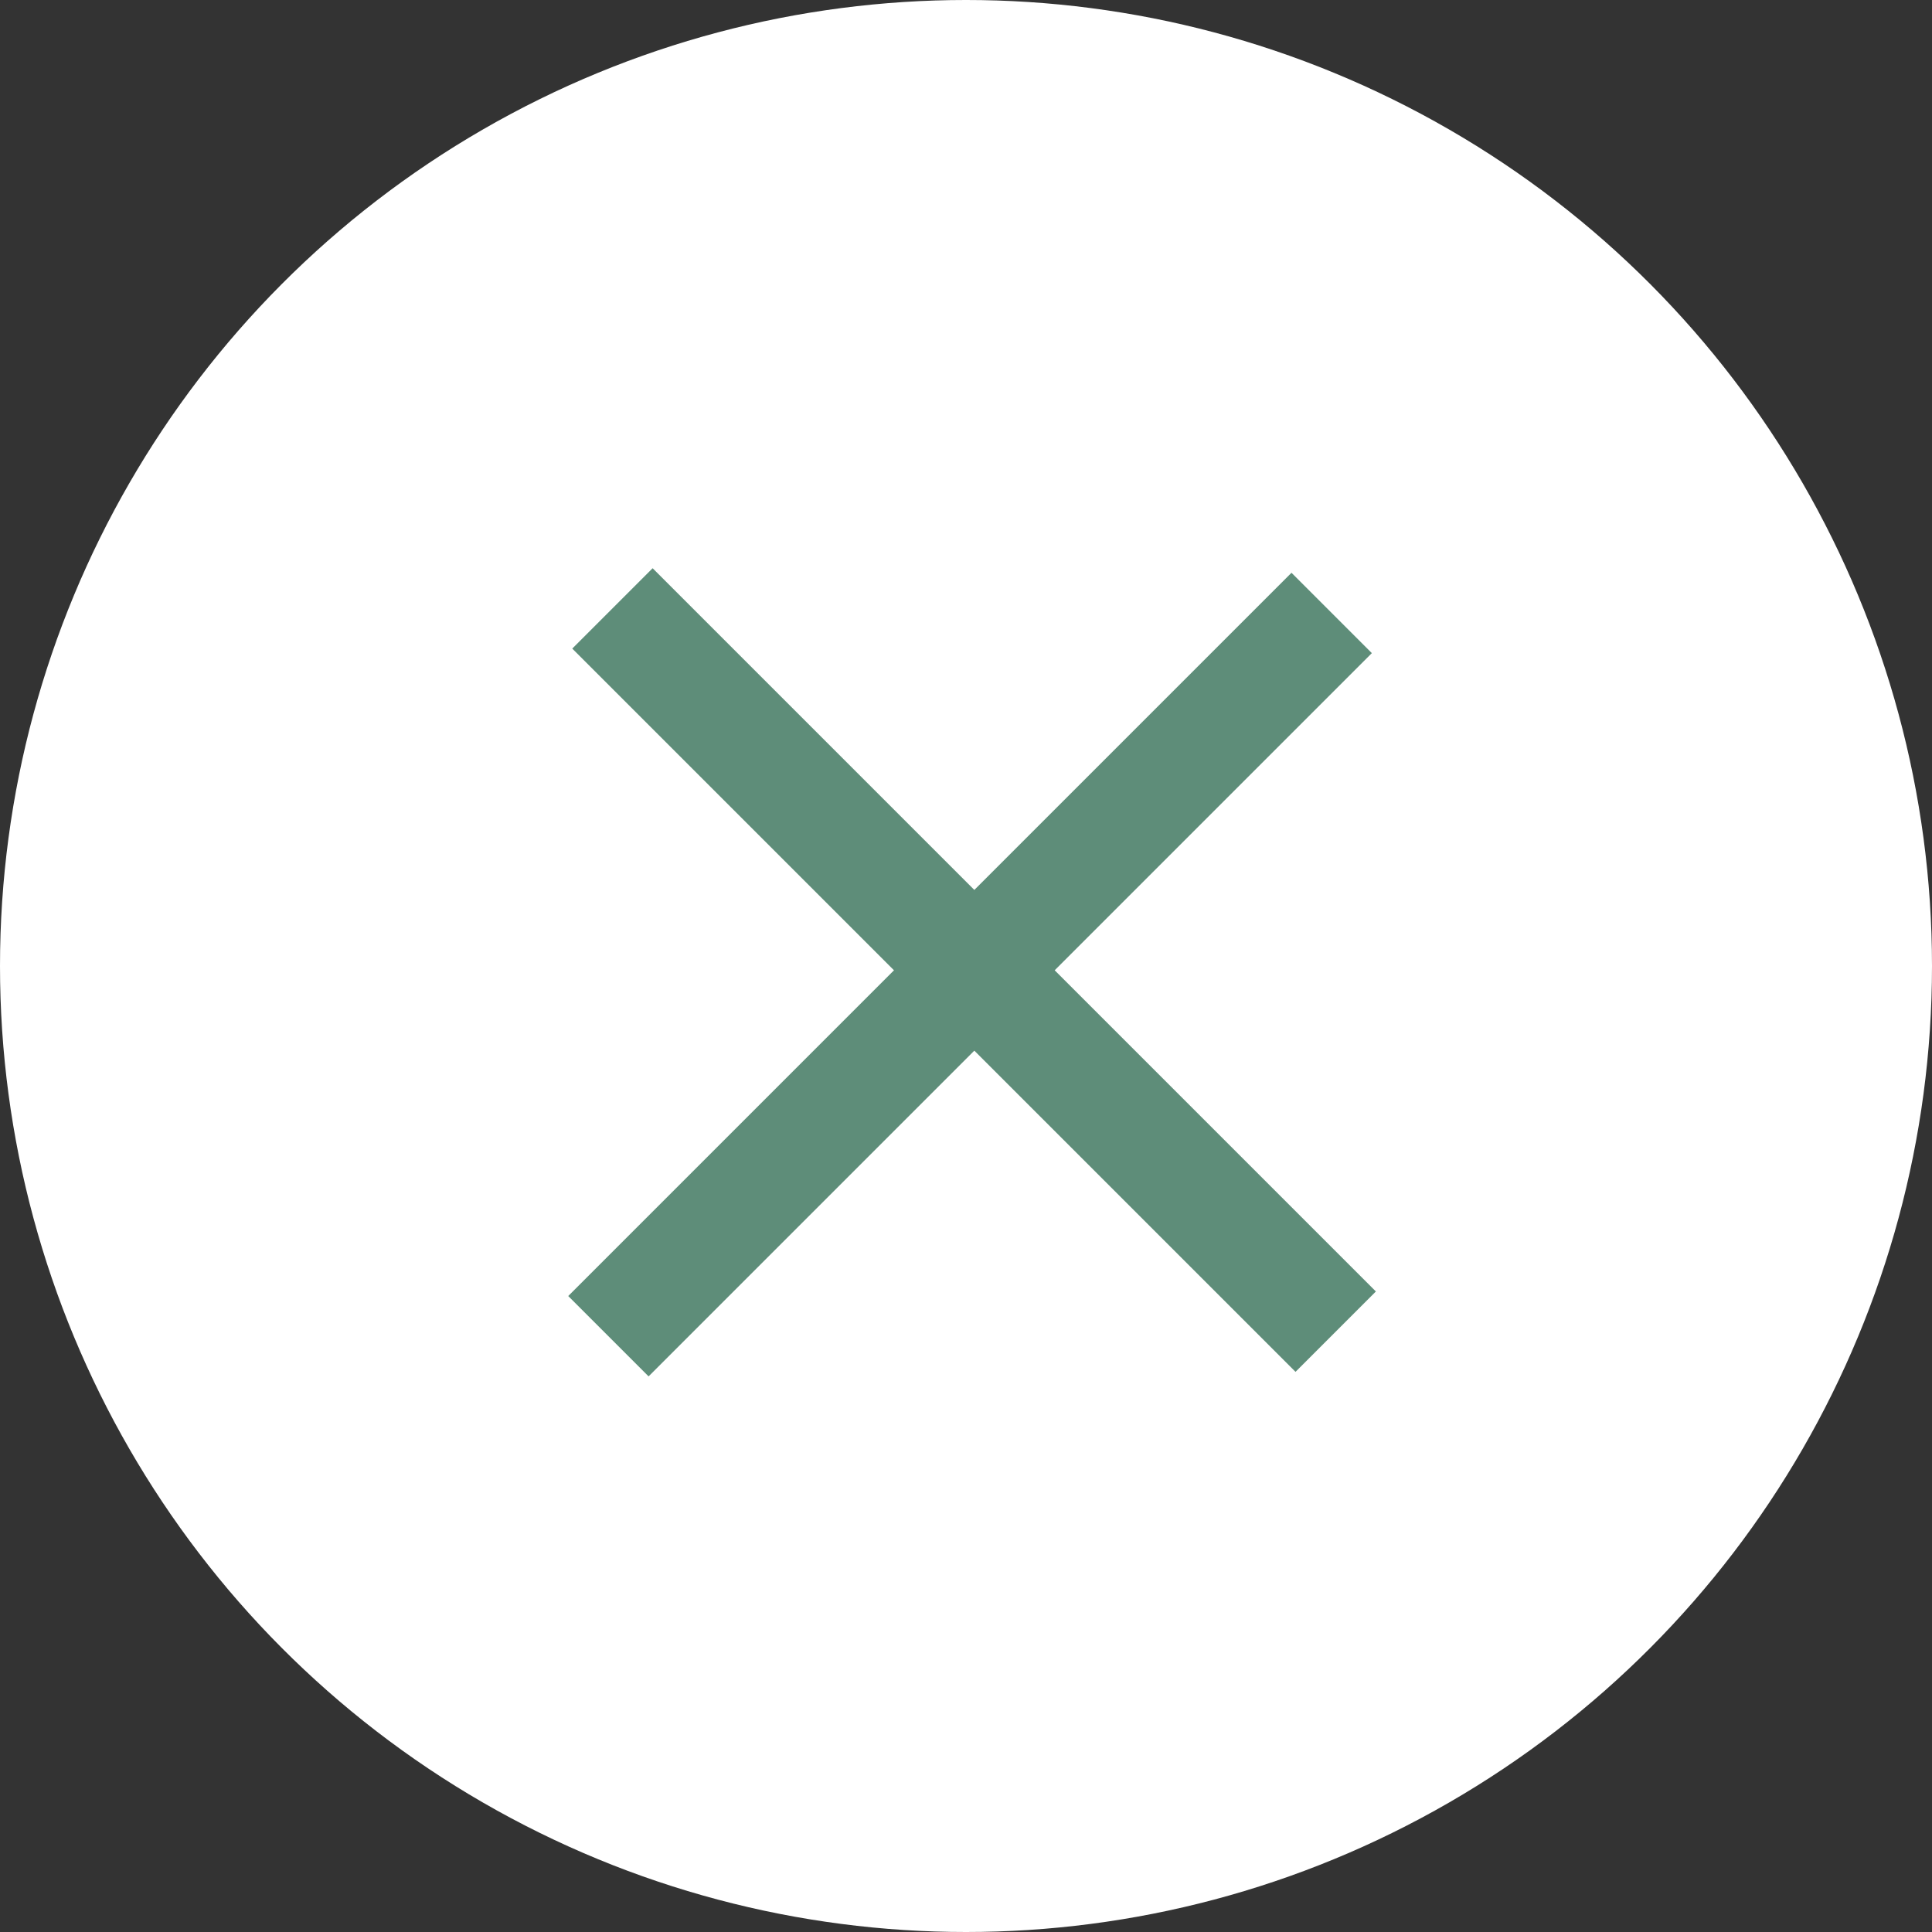
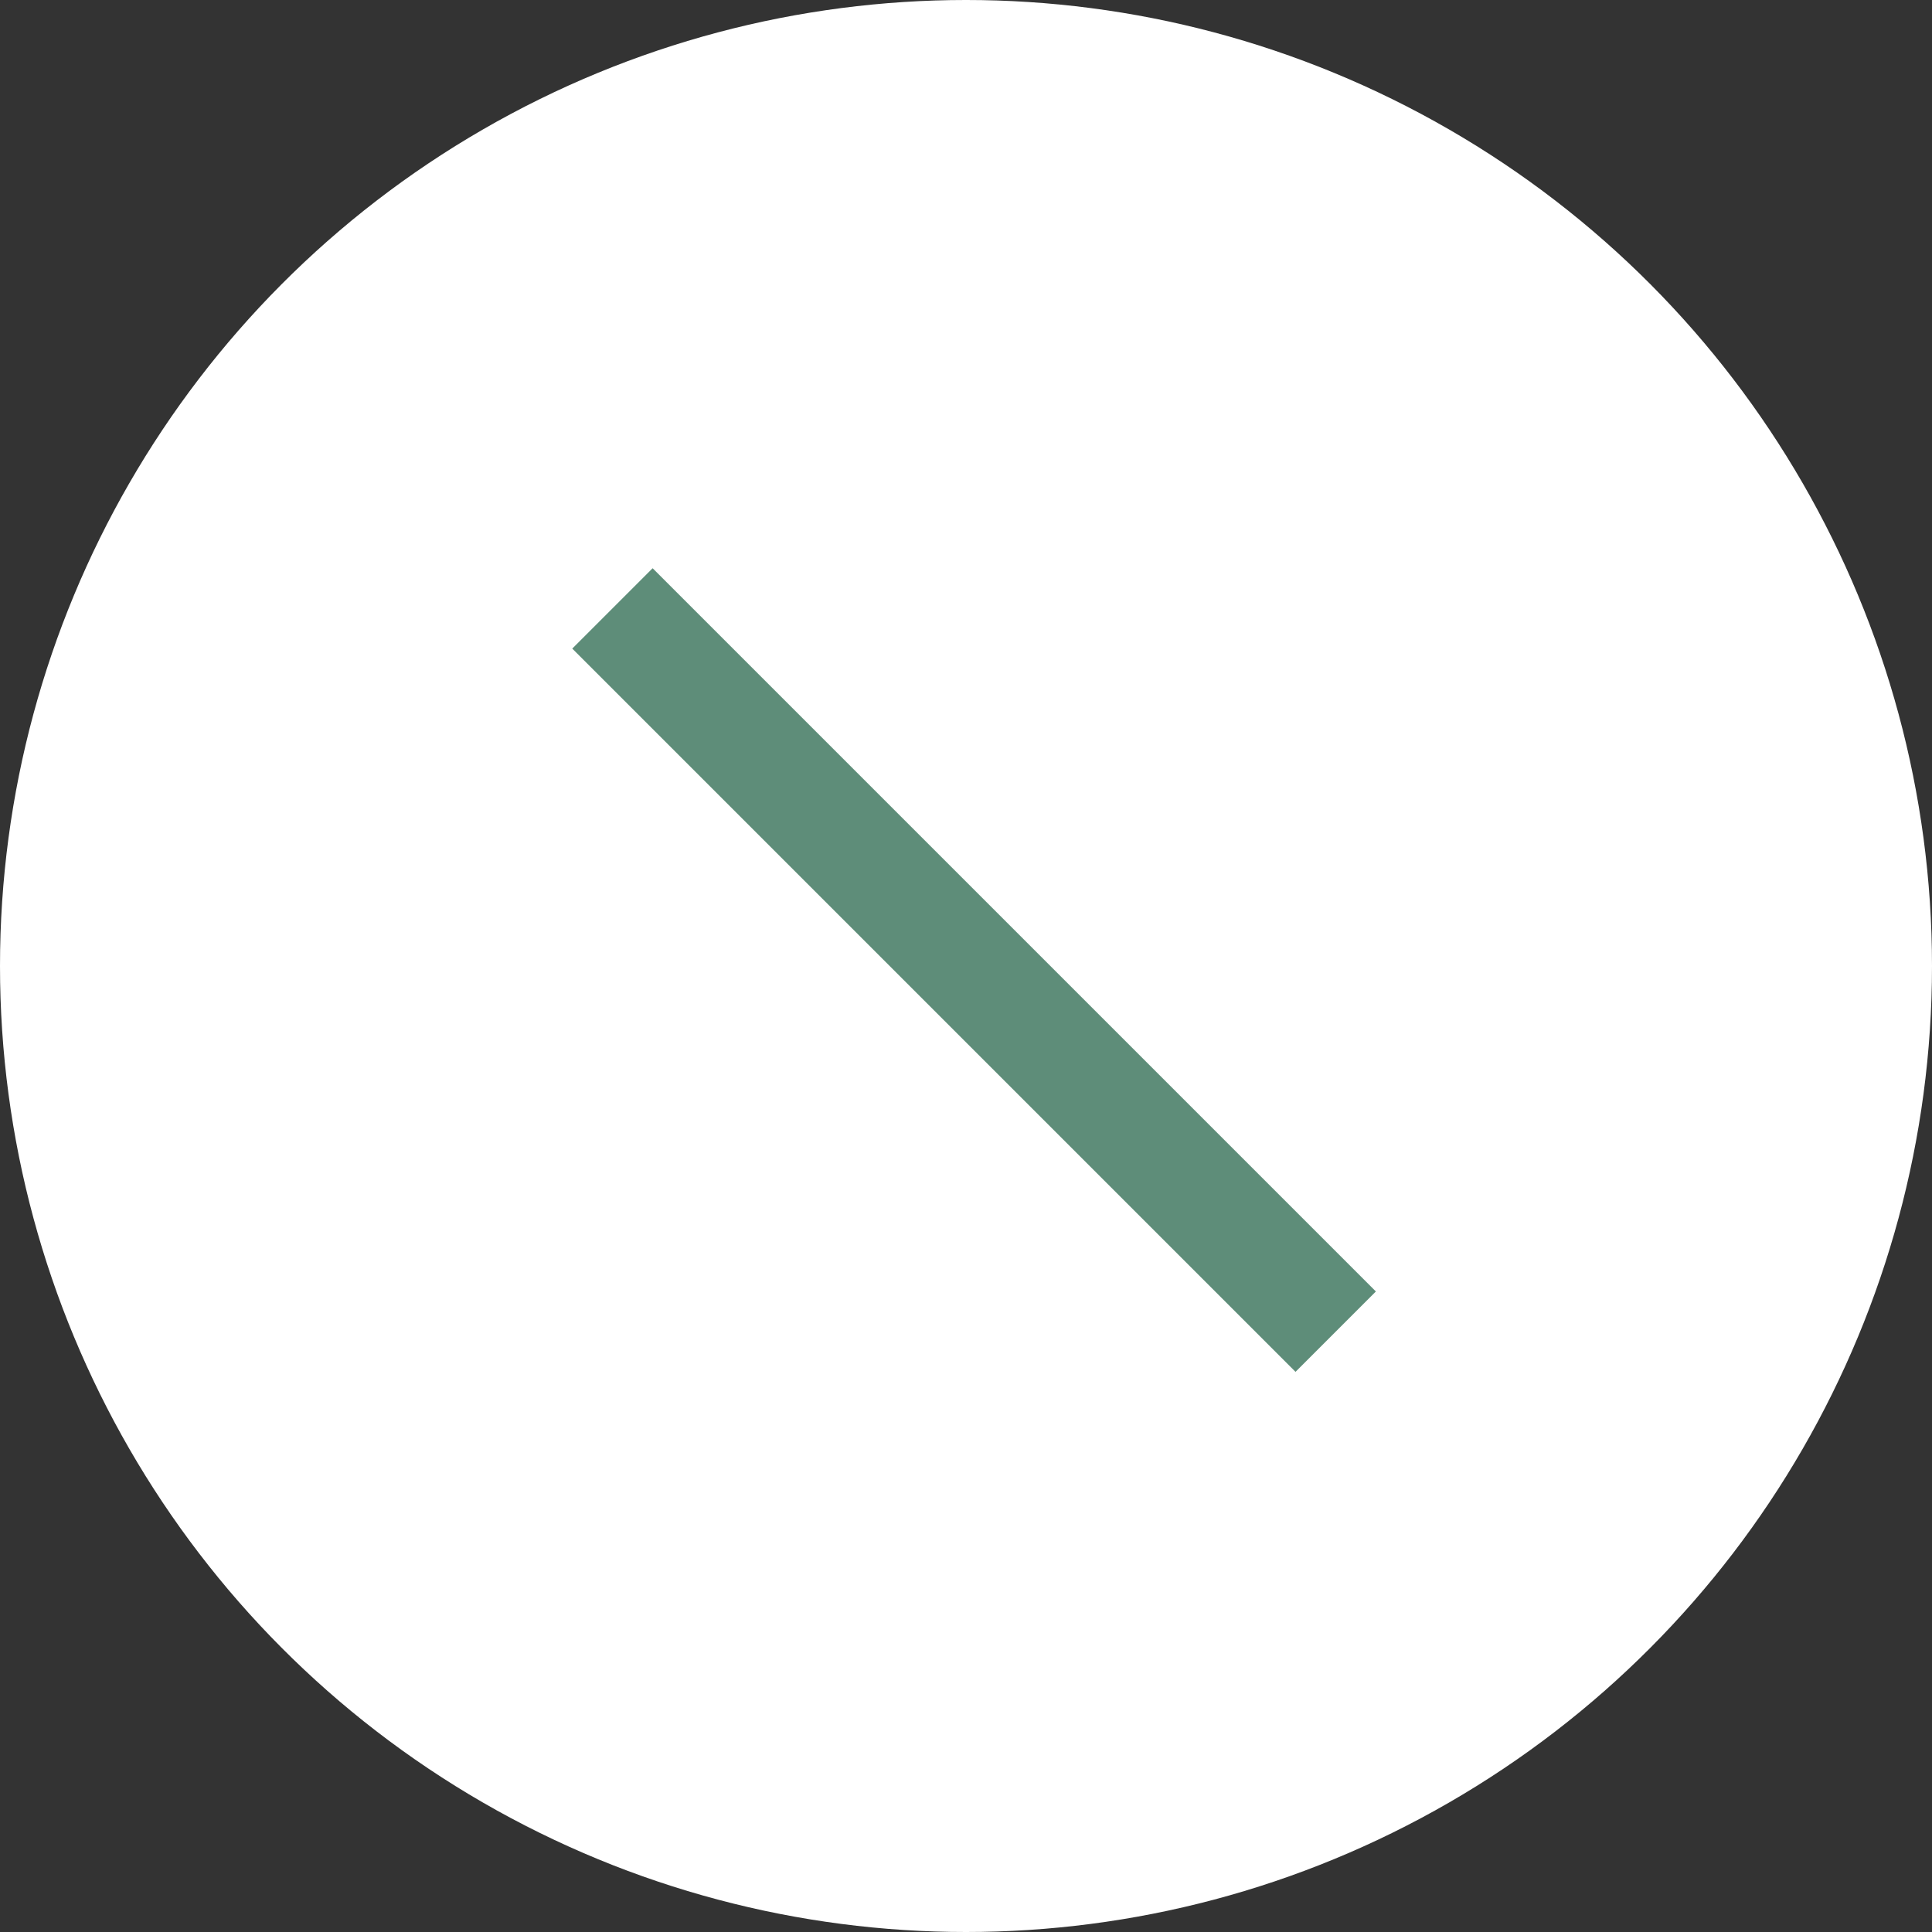
<svg xmlns="http://www.w3.org/2000/svg" width="34" height="34" viewBox="0 0 34 34" fill="none">
  <rect x="0" y="0" width="34" height="34" fill="#333333" stroke="none" />
  <circle cx="17" cy="17" r="17" fill="white" />
-   <line x1="23.435" y1="10.787" x2="10.707" y2="23.515" stroke="#5E8D79" stroke-width="2" />
  <line x1="23.506" y1="23.435" x2="10.778" y2="10.707" stroke="#5E8D79" stroke-width="2" />
</svg>